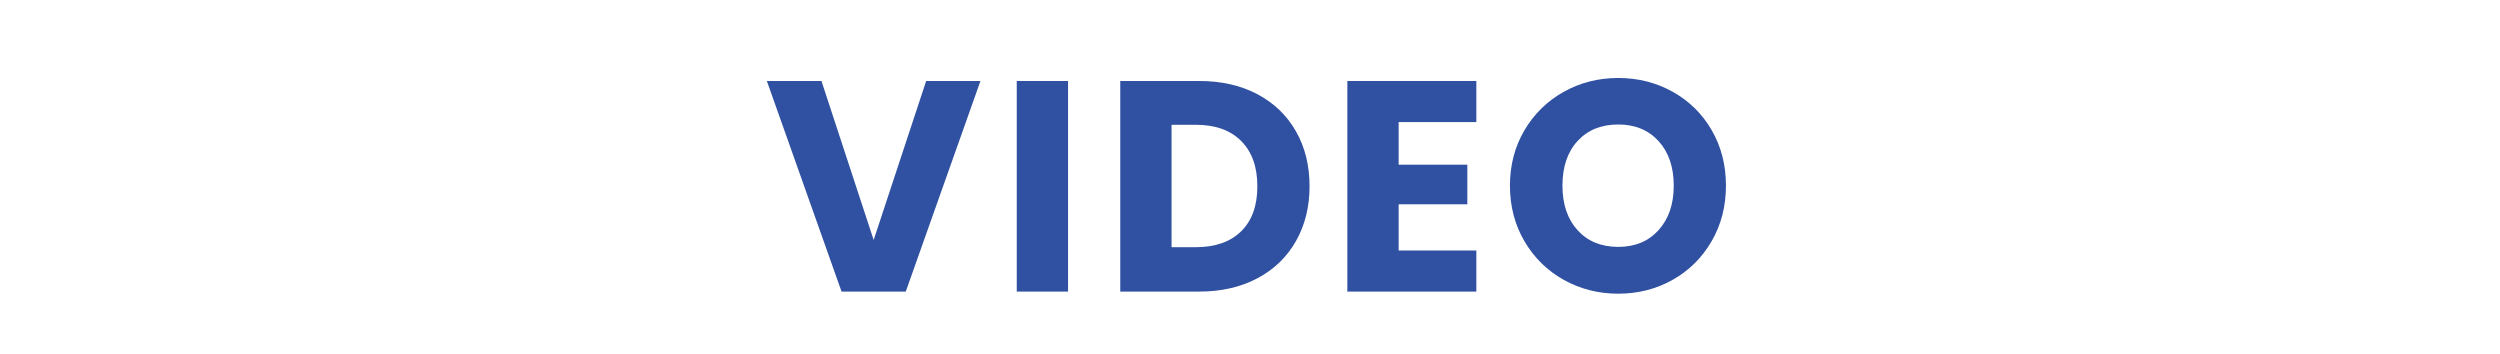
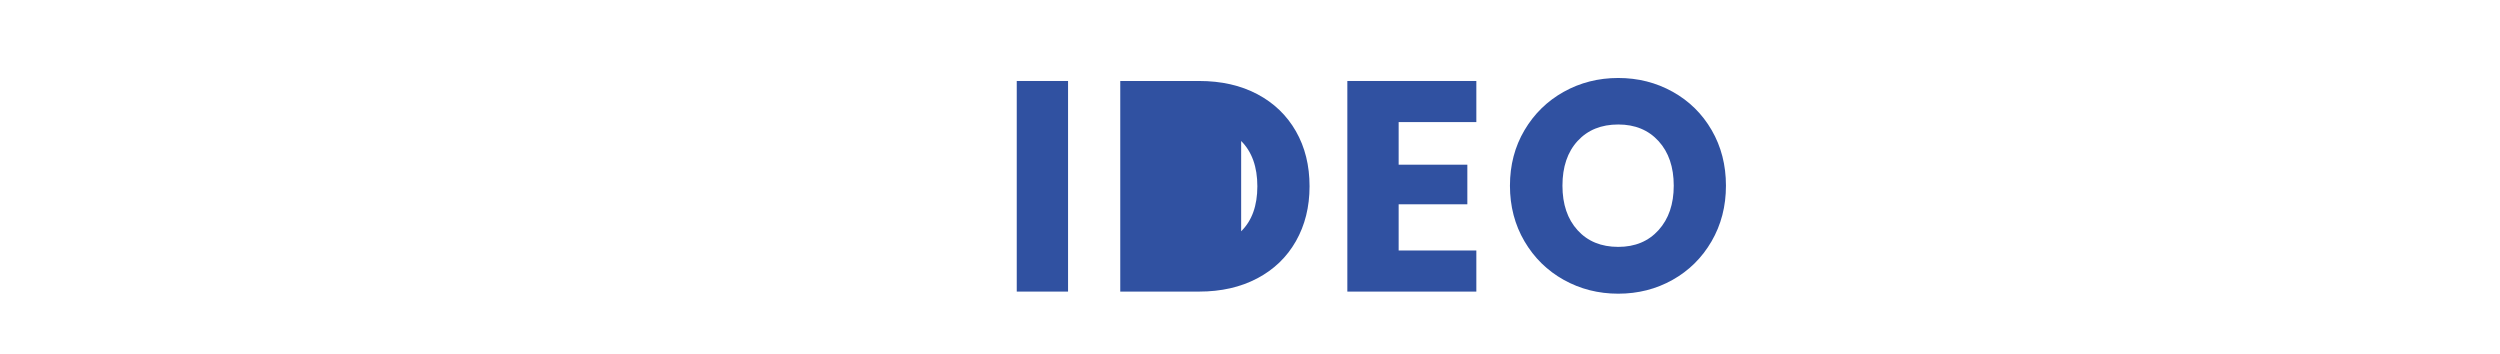
<svg xmlns="http://www.w3.org/2000/svg" id="_レイヤー_1" version="1.1" viewBox="0 0 500 70.866">
  <defs>
    <style>
      .st0 {
        fill: none;
      }

      .st1 {
        fill: #3051a1;
      }
    </style>
  </defs>
-   <rect class="st0" y="0" width="500" height="70.866" />
  <g>
-     <path class="st1" d="M196.091,16.197l-14.94,42.12h-12.84l-14.94-42.12h10.92l10.44,31.8,10.5-31.8h10.86Z" />
    <path class="st1" d="M213.611,16.197v42.12h-10.261V16.197h10.261Z" />
-     <path class="st1" d="M251.471,18.837c3.32,1.761,5.89,4.23,7.71,7.41,1.82,3.181,2.73,6.851,2.73,11.011,0,4.12-.91,7.78-2.73,10.979-1.82,3.201-4.4,5.681-7.739,7.44-3.341,1.761-7.211,2.64-11.61,2.64h-15.78V16.197h15.78c4.44,0,8.319.881,11.64,2.64ZM248.231,46.258c2.159-2.12,3.239-5.12,3.239-9s-1.08-6.9-3.239-9.061c-2.16-2.16-5.181-3.24-9.061-3.24h-4.859v24.48h4.859c3.88,0,6.9-1.06,9.061-3.18Z" />
+     <path class="st1" d="M251.471,18.837c3.32,1.761,5.89,4.23,7.71,7.41,1.82,3.181,2.73,6.851,2.73,11.011,0,4.12-.91,7.78-2.73,10.979-1.82,3.201-4.4,5.681-7.739,7.44-3.341,1.761-7.211,2.64-11.61,2.64h-15.78V16.197h15.78c4.44,0,8.319.881,11.64,2.64ZM248.231,46.258c2.159-2.12,3.239-5.12,3.239-9s-1.08-6.9-3.239-9.061c-2.16-2.16-5.181-3.24-9.061-3.24h-4.859h4.859c3.88,0,6.9-1.06,9.061-3.18Z" />
    <path class="st1" d="M279.73,24.417v8.521h13.739v7.92h-13.739v9.24h15.539v8.22h-25.8V16.197h25.8v8.22h-15.539Z" />
    <path class="st1" d="M312.759,55.977c-3.3-1.84-5.92-4.41-7.86-7.71s-2.909-7.01-2.909-11.13.969-7.82,2.909-11.101c1.94-3.279,4.561-5.84,7.86-7.68s6.93-2.76,10.89-2.76,7.591.92,10.891,2.76,5.899,4.4,7.8,7.68c1.899,3.28,2.85,6.98,2.85,11.101s-.96,7.83-2.88,11.13-4.521,5.87-7.8,7.71c-3.28,1.84-6.9,2.76-10.86,2.76s-7.59-.92-10.89-2.76ZM331.719,46.017c2.02-2.24,3.03-5.199,3.03-8.88,0-3.721-1.011-6.69-3.03-8.91-2.021-2.22-4.71-3.33-8.07-3.33-3.4,0-6.11,1.101-8.13,3.3-2.021,2.2-3.029,5.181-3.029,8.94,0,3.72,1.009,6.689,3.029,8.91,2.02,2.22,4.729,3.329,8.13,3.329,3.36,0,6.05-1.119,8.07-3.359Z" />
  </g>
</svg>